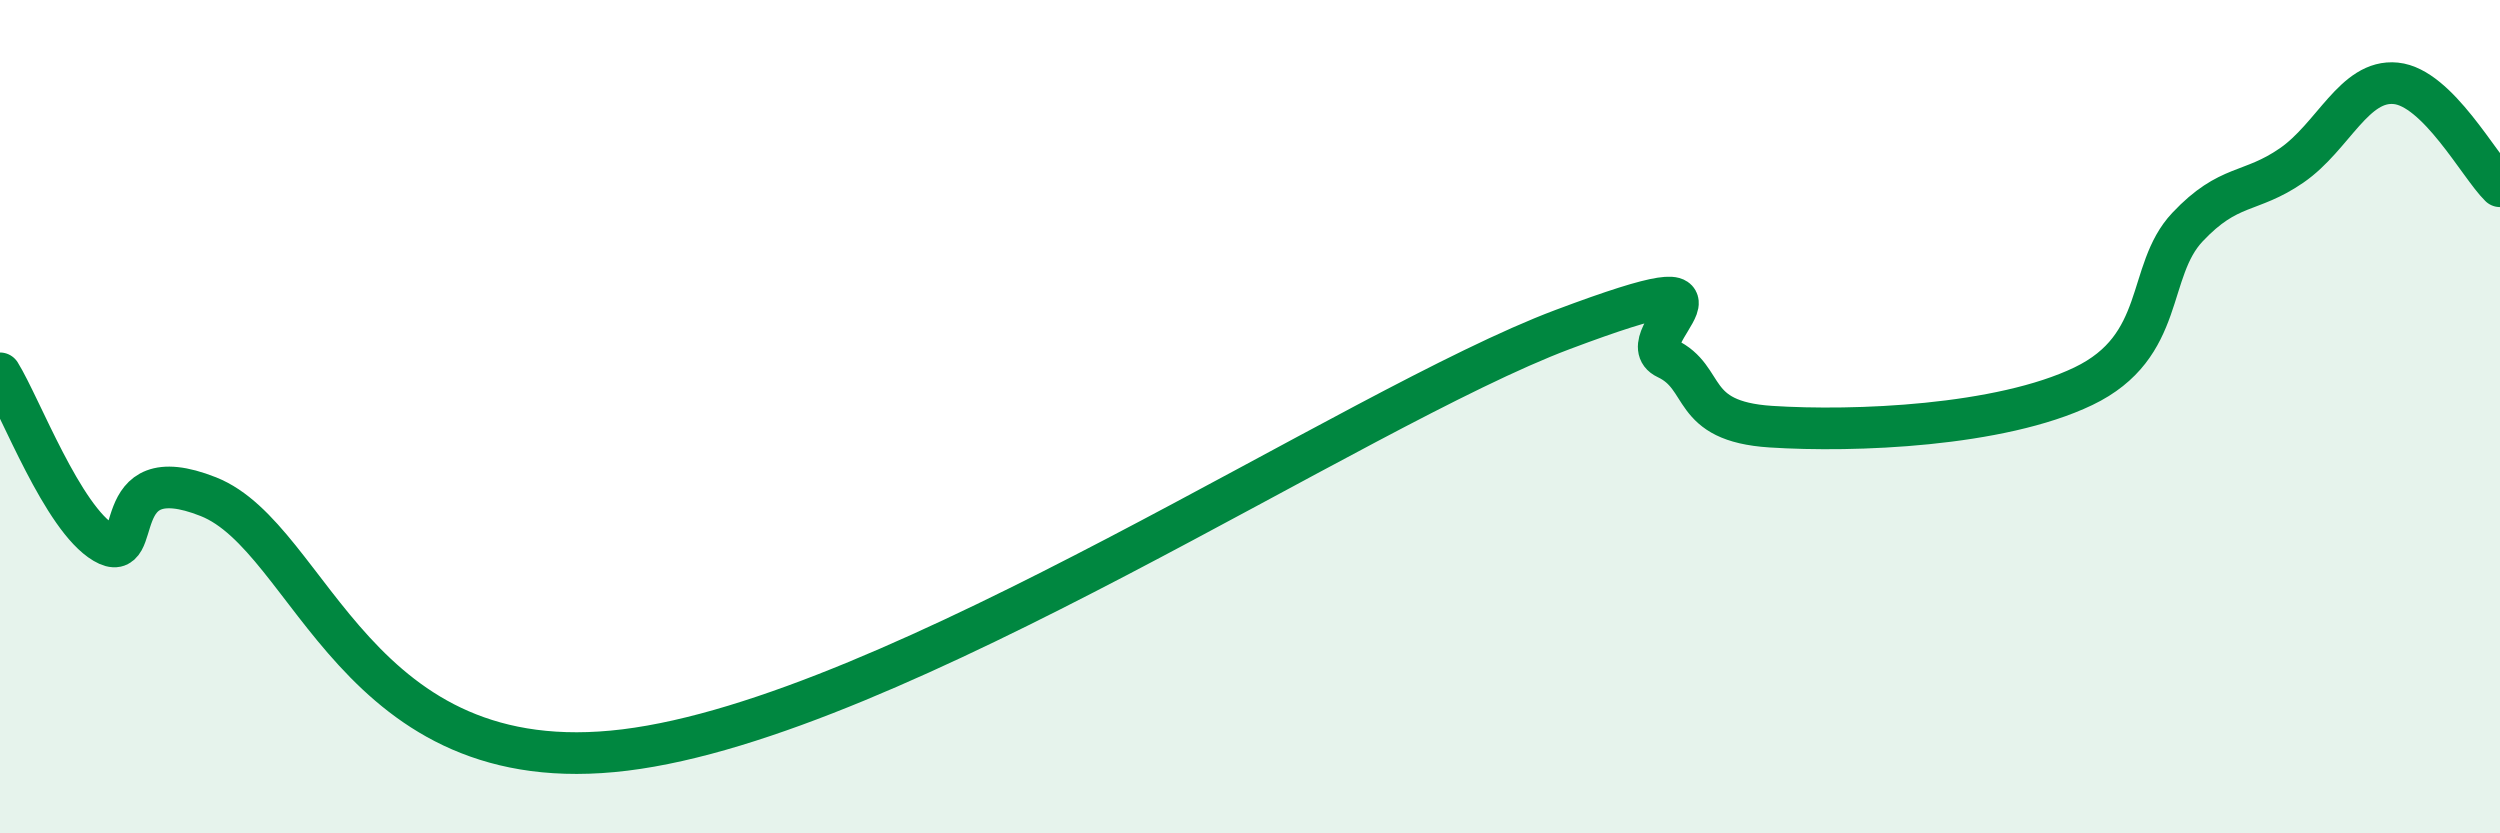
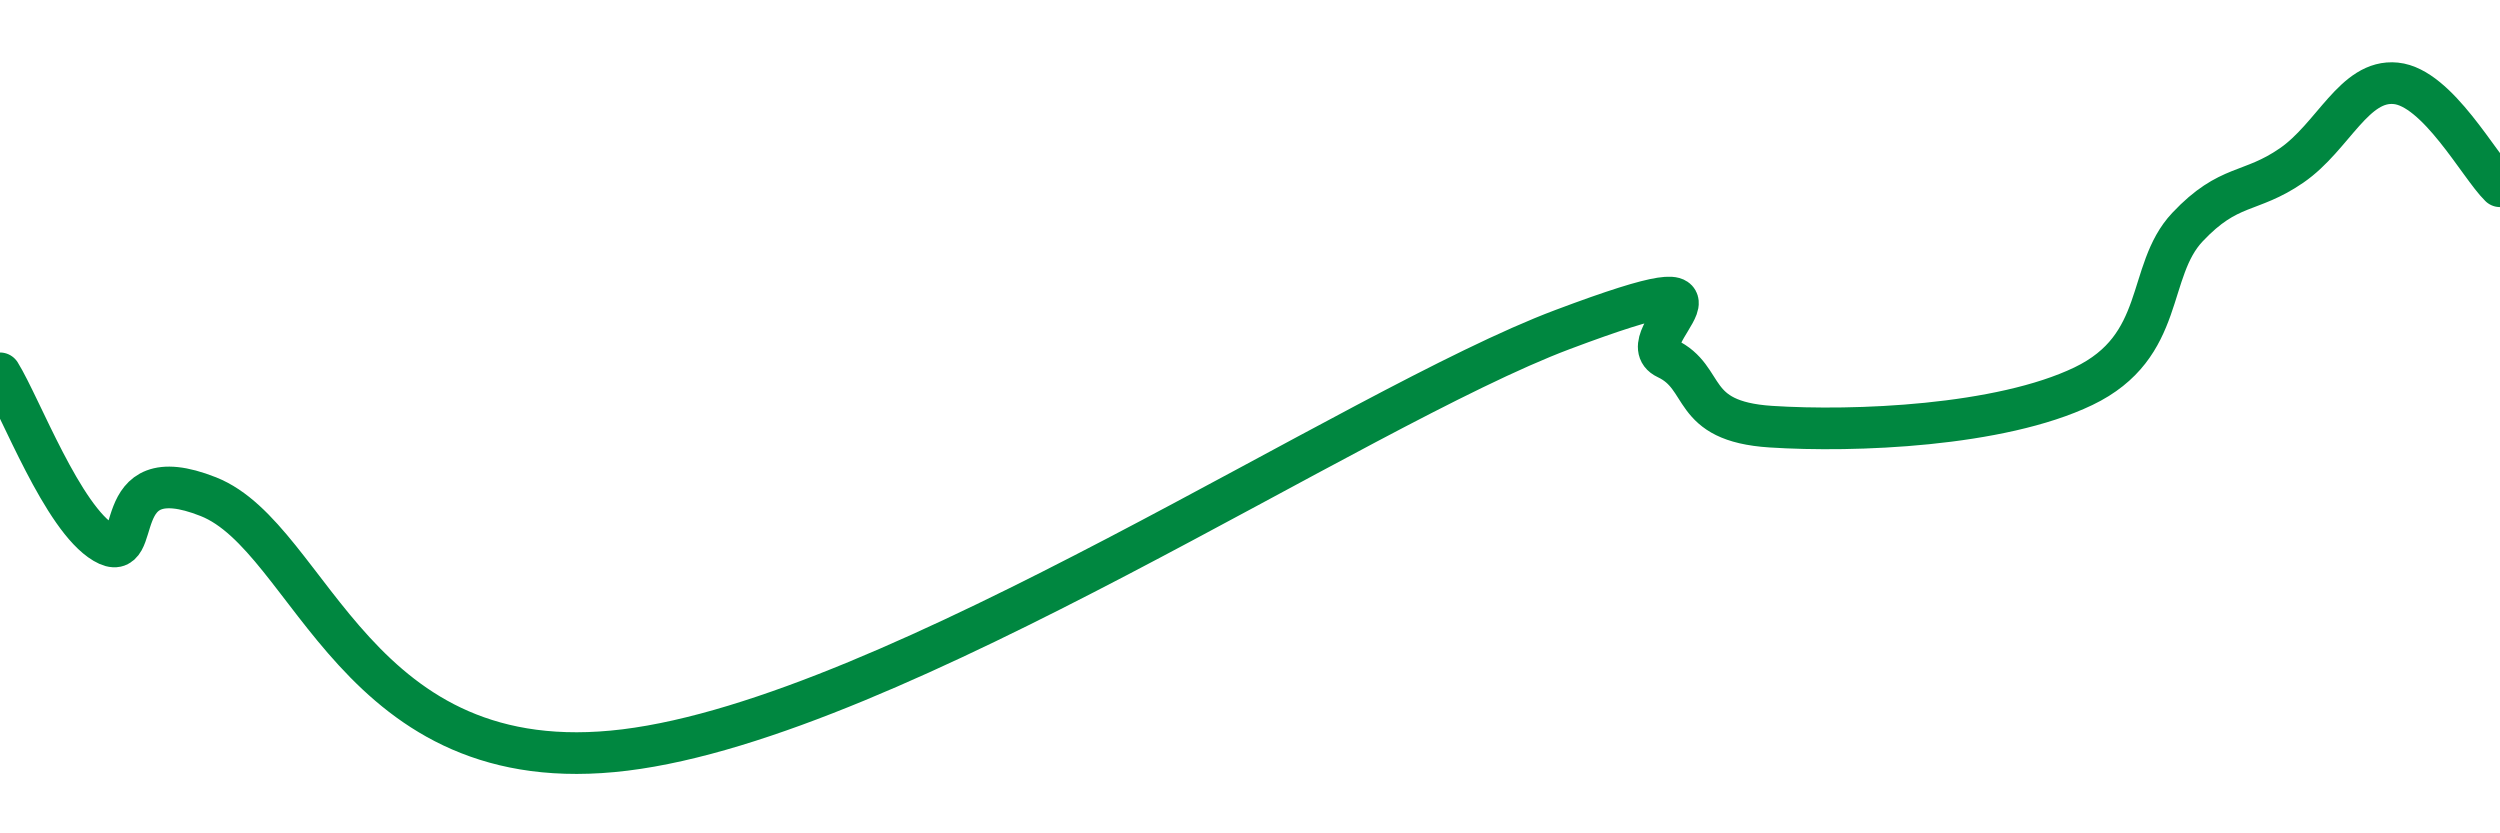
<svg xmlns="http://www.w3.org/2000/svg" width="60" height="20" viewBox="0 0 60 20">
-   <path d="M 0,8.96 C 0.5,9.77 1.5,12.44 2.5,13.03 C 3.5,13.62 2.5,10.93 5,11.92 C 7.5,12.91 8.5,18.8 15,18 C 21.5,17.2 32.5,9.79 37.5,7.91 C 42.5,6.03 39,8.13 40,8.6 C 41,9.07 40.5,10.11 42.5,10.24 C 44.5,10.37 48,10.23 50,9.27 C 52,8.31 51.5,6.51 52.5,5.45 C 53.5,4.39 54,4.66 55,3.97 C 56,3.28 56.5,1.9 57.5,2 C 58.5,2.1 59.5,3.98 60,4.47L60 20L0 20Z" fill="#008740" opacity="0.1" stroke-linecap="round" stroke-linejoin="round" />
  <path d="M 0,8.96 C 0.5,9.77 1.5,12.44 2.5,13.03 C 3.5,13.62 2.5,10.93 5,11.92 C 7.5,12.91 8.5,18.8 15,18 C 21.5,17.2 32.5,9.79 37.5,7.91 C 42.5,6.03 39,8.13 40,8.6 C 41,9.07 40.5,10.11 42.5,10.24 C 44.5,10.37 48,10.23 50,9.27 C 52,8.31 51.5,6.51 52.5,5.45 C 53.5,4.39 54,4.66 55,3.97 C 56,3.28 56.5,1.9 57.5,2 C 58.5,2.1 59.5,3.98 60,4.47" stroke="#008740" stroke-width="1" fill="none" stroke-linecap="round" stroke-linejoin="round" />
</svg>